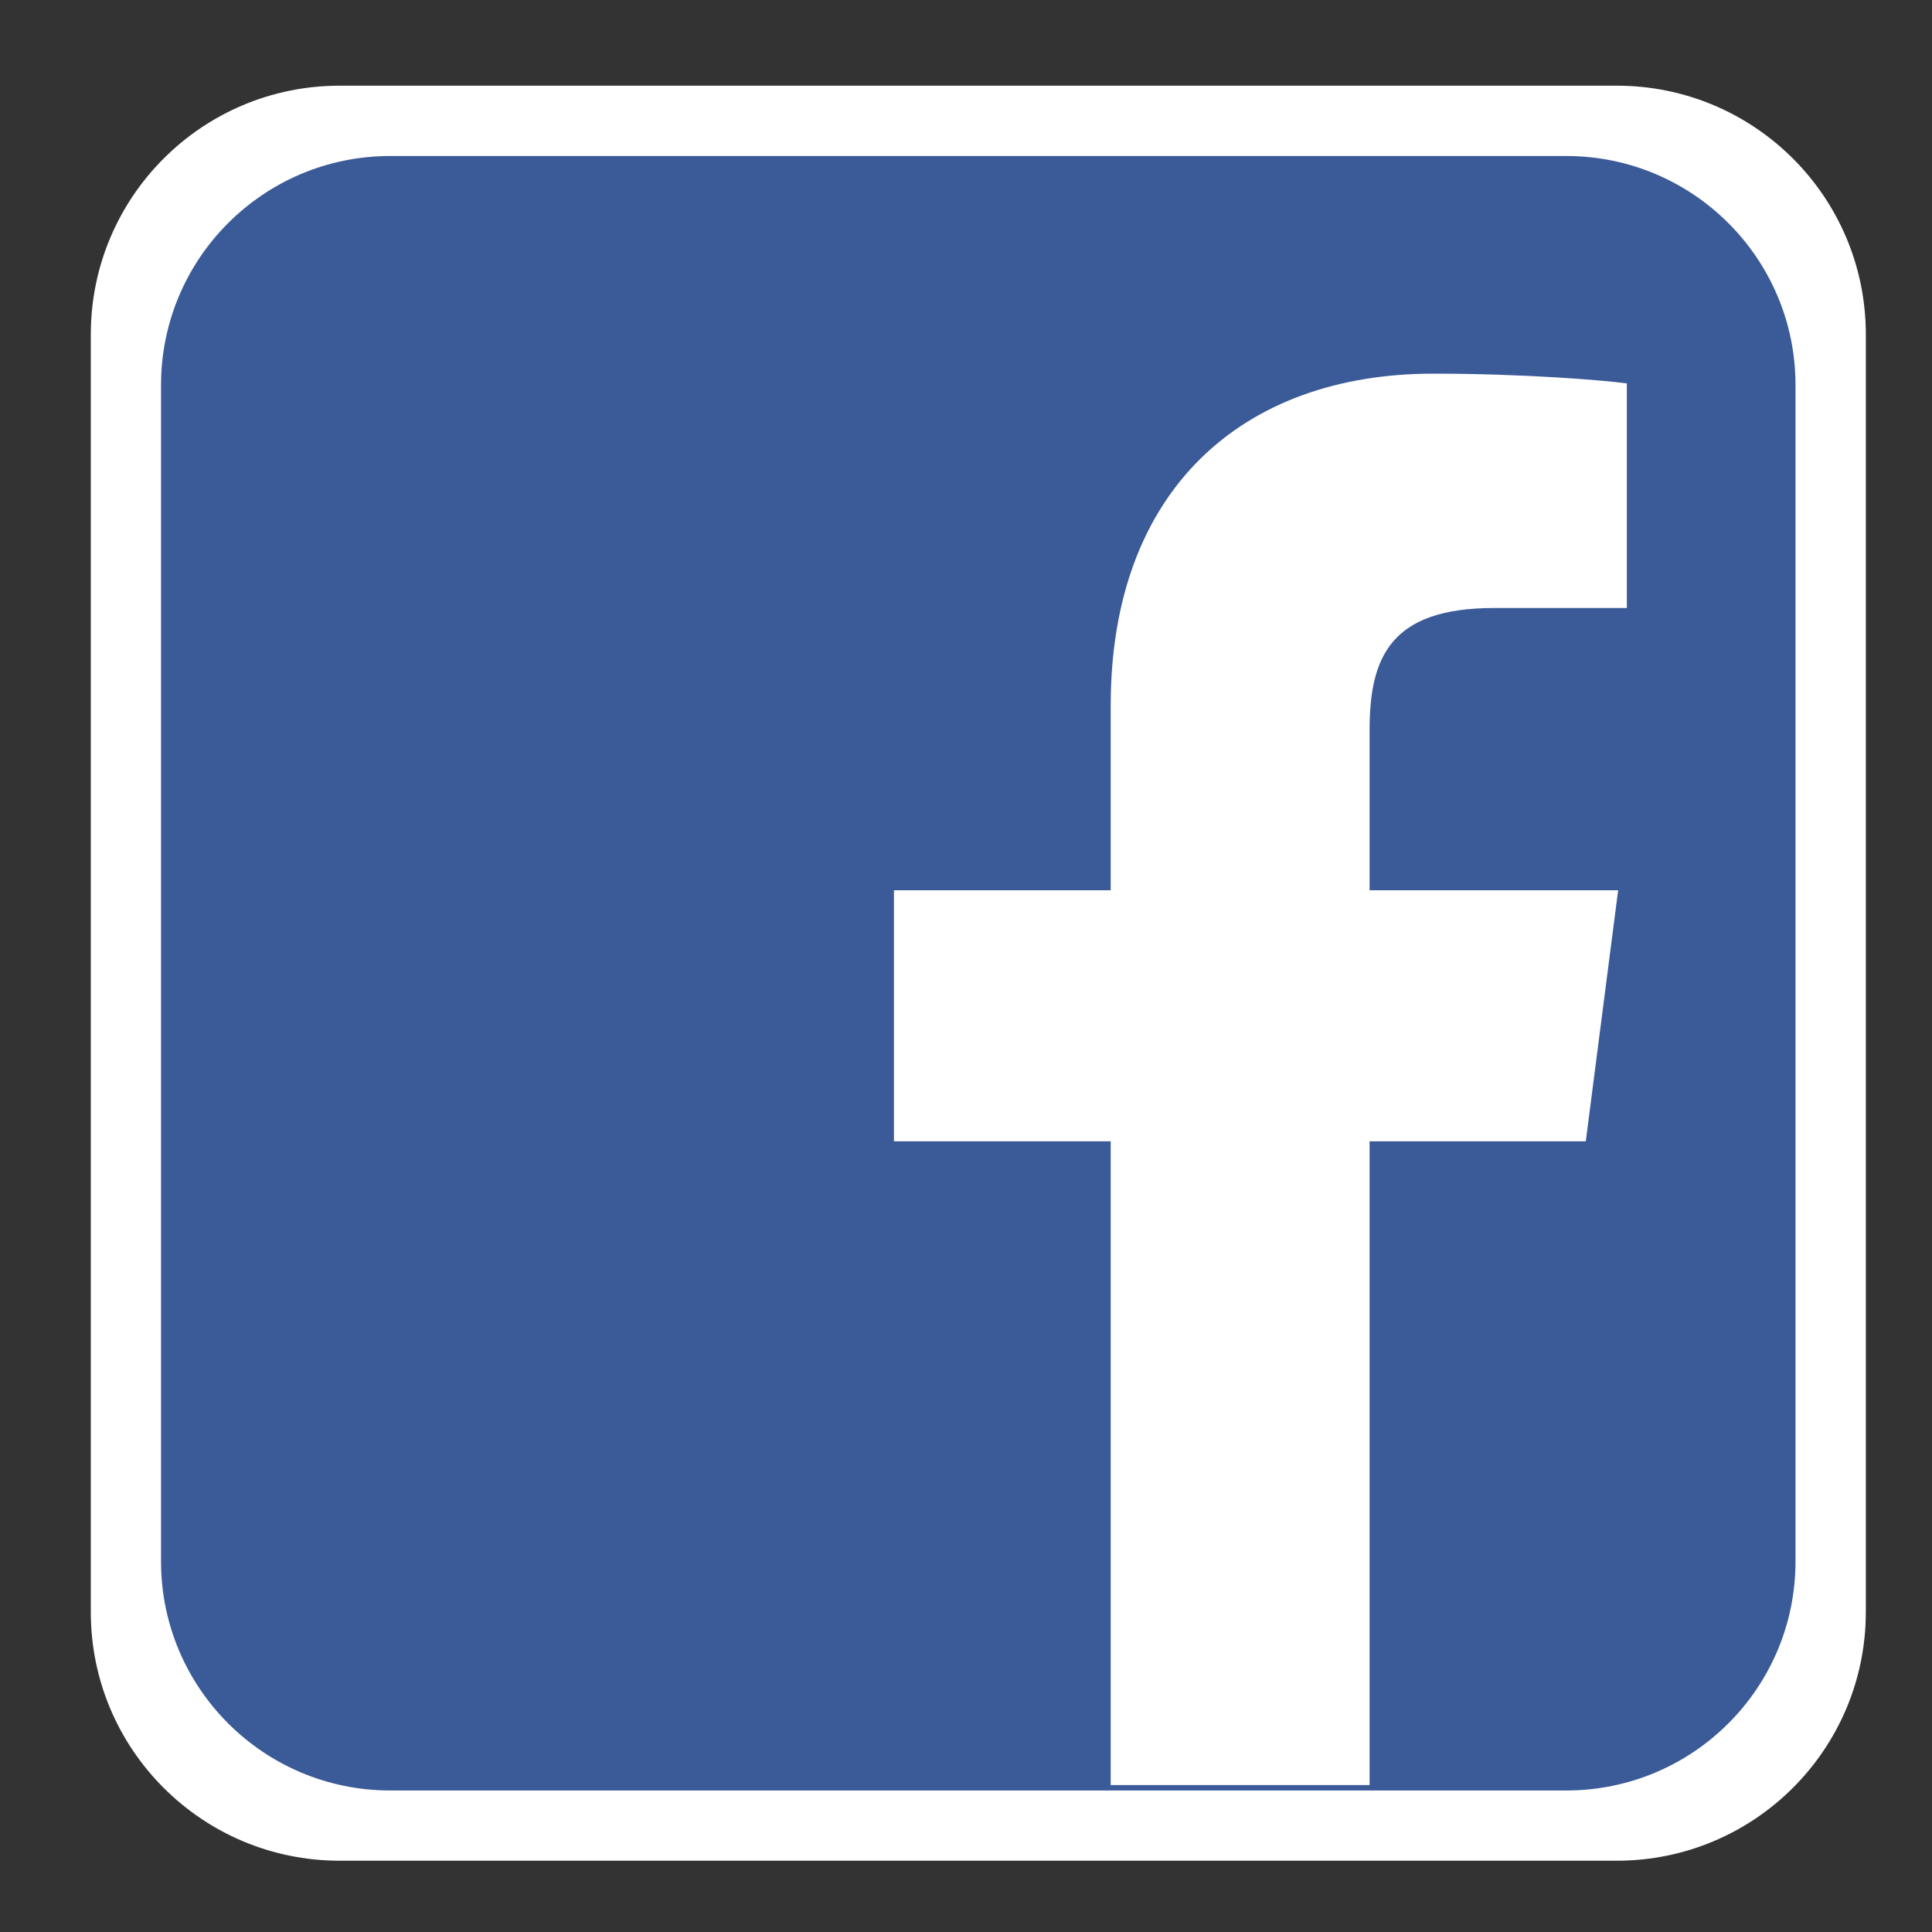
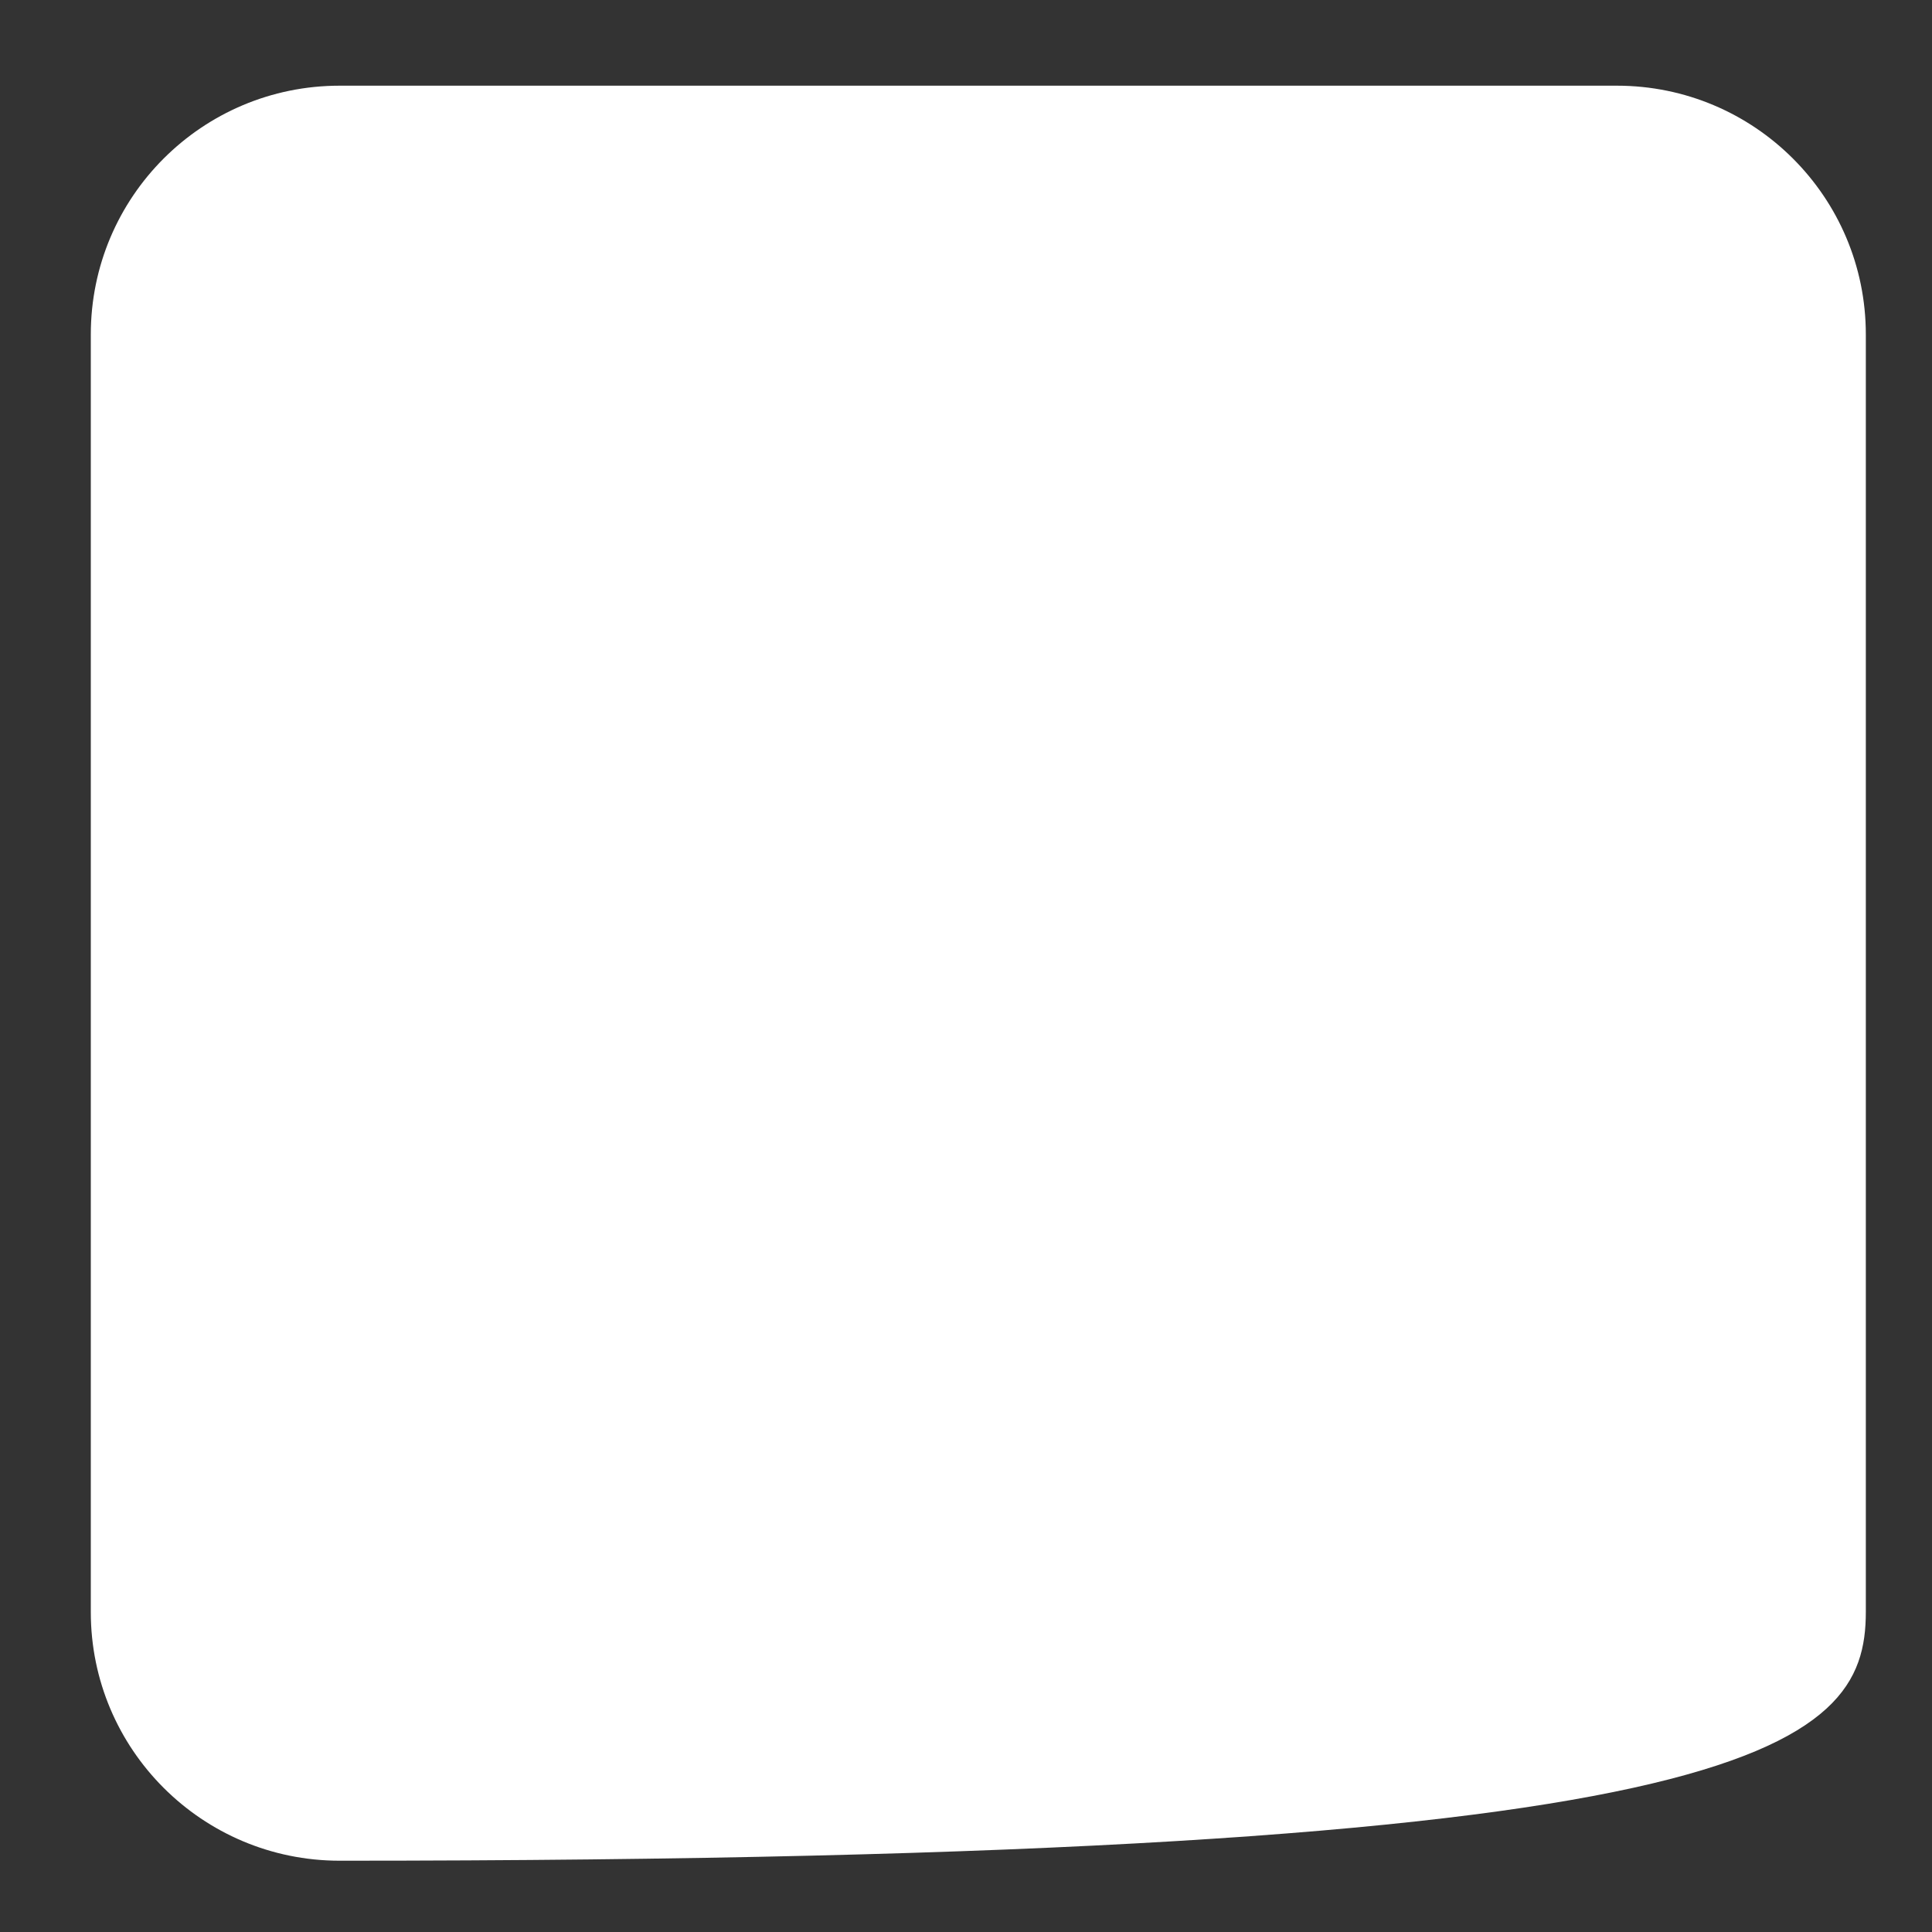
<svg xmlns="http://www.w3.org/2000/svg" width="20" height="20" viewBox="0 0 20 20" fill="none">
  <rect x="0" y="0" width="20" height="20" fill="#333333" stroke="none" />
-   <path d="M3.516 19.262H16.737C18.162 19.262 19.315 18.108 19.315 16.687V3.462C19.315 2.04 18.162 0.887 16.737 0.887H3.516C2.092 0.887 0.94 2.04 0.94 3.462V16.687C0.939 18.108 2.092 19.262 3.516 19.262Z" fill="white" />
-   <path d="M4.039 18.535H16.214C17.526 18.535 18.587 17.472 18.587 16.164V3.986C18.587 2.677 17.525 1.615 16.214 1.615H4.039C2.727 1.615 1.667 2.678 1.667 3.986V16.164C1.667 17.472 2.728 18.535 4.039 18.535Z" fill="#3A5A98" />
+   <path d="M3.516 19.262C18.162 19.262 19.315 18.108 19.315 16.687V3.462C19.315 2.04 18.162 0.887 16.737 0.887H3.516C2.092 0.887 0.94 2.04 0.94 3.462V16.687C0.939 18.108 2.092 19.262 3.516 19.262Z" fill="white" />
  <path d="M16.416 11.815L16.751 9.216H14.178V7.559C14.178 6.807 14.39 6.294 15.467 6.294H16.841V3.969C16.605 3.937 15.788 3.868 14.837 3.868C12.856 3.868 11.498 5.078 11.498 7.301V9.216H9.254V11.815H11.498V18.479H14.178V11.815H16.416V11.815Z" fill="white" />
</svg>